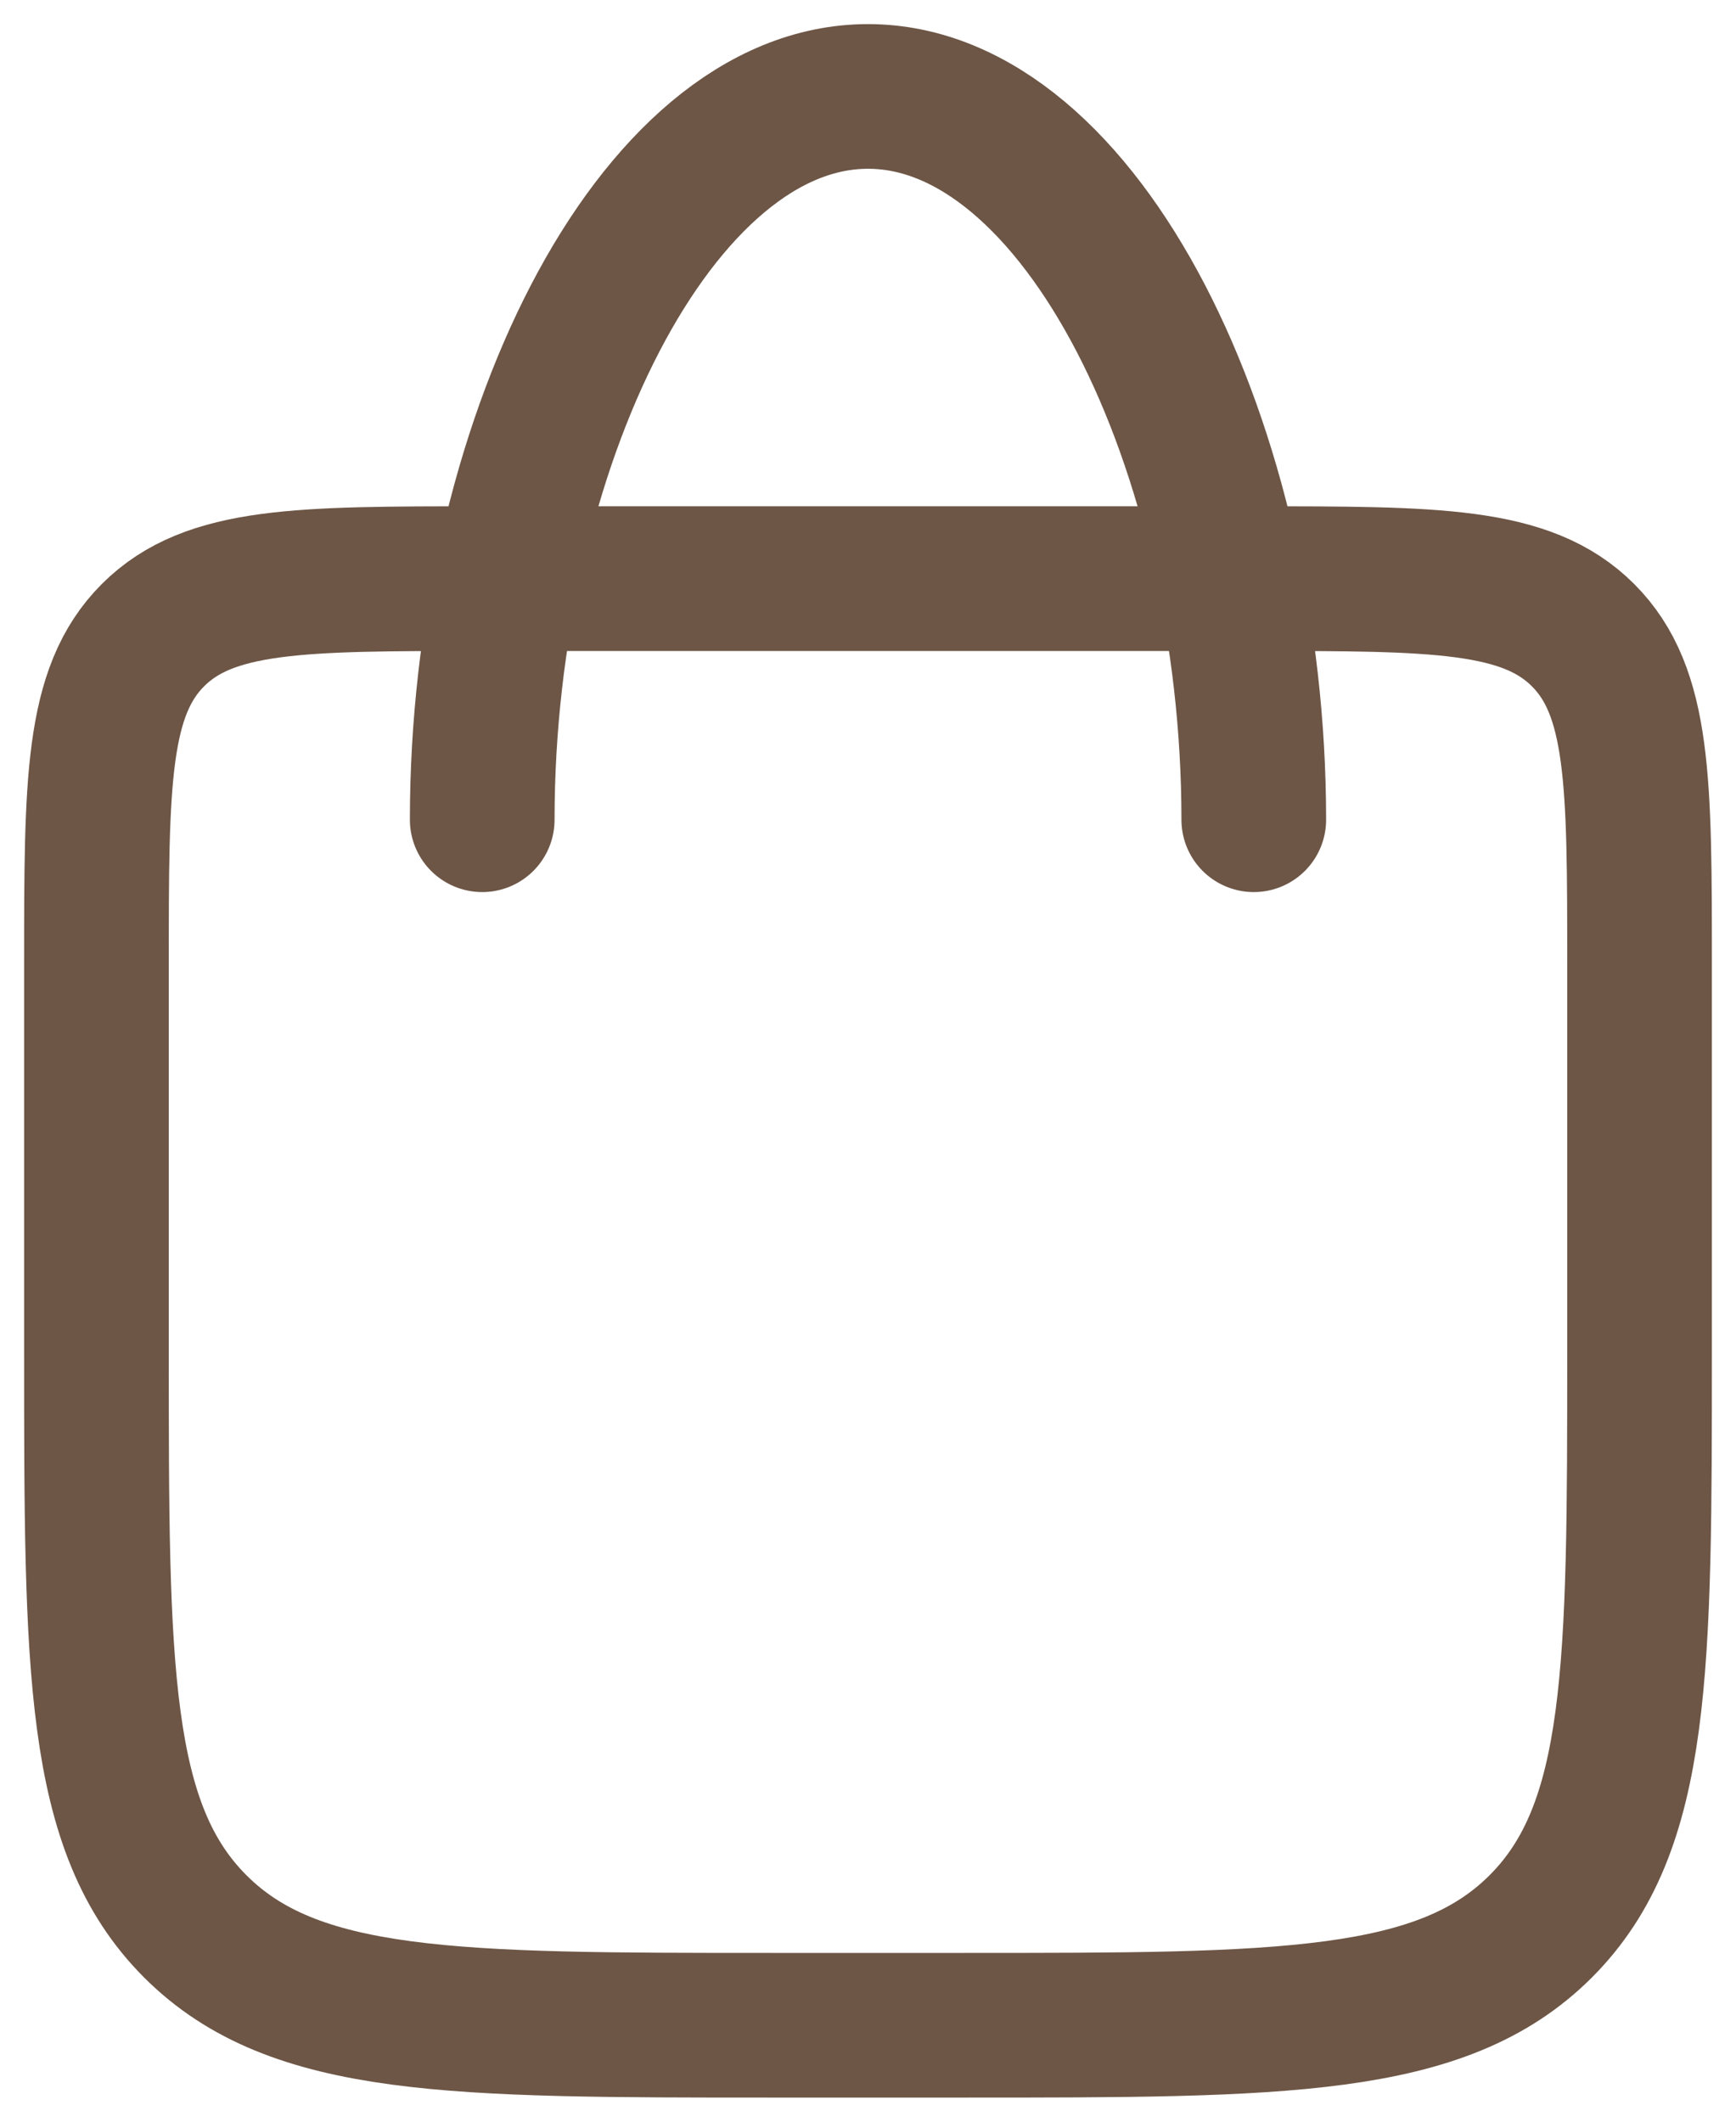
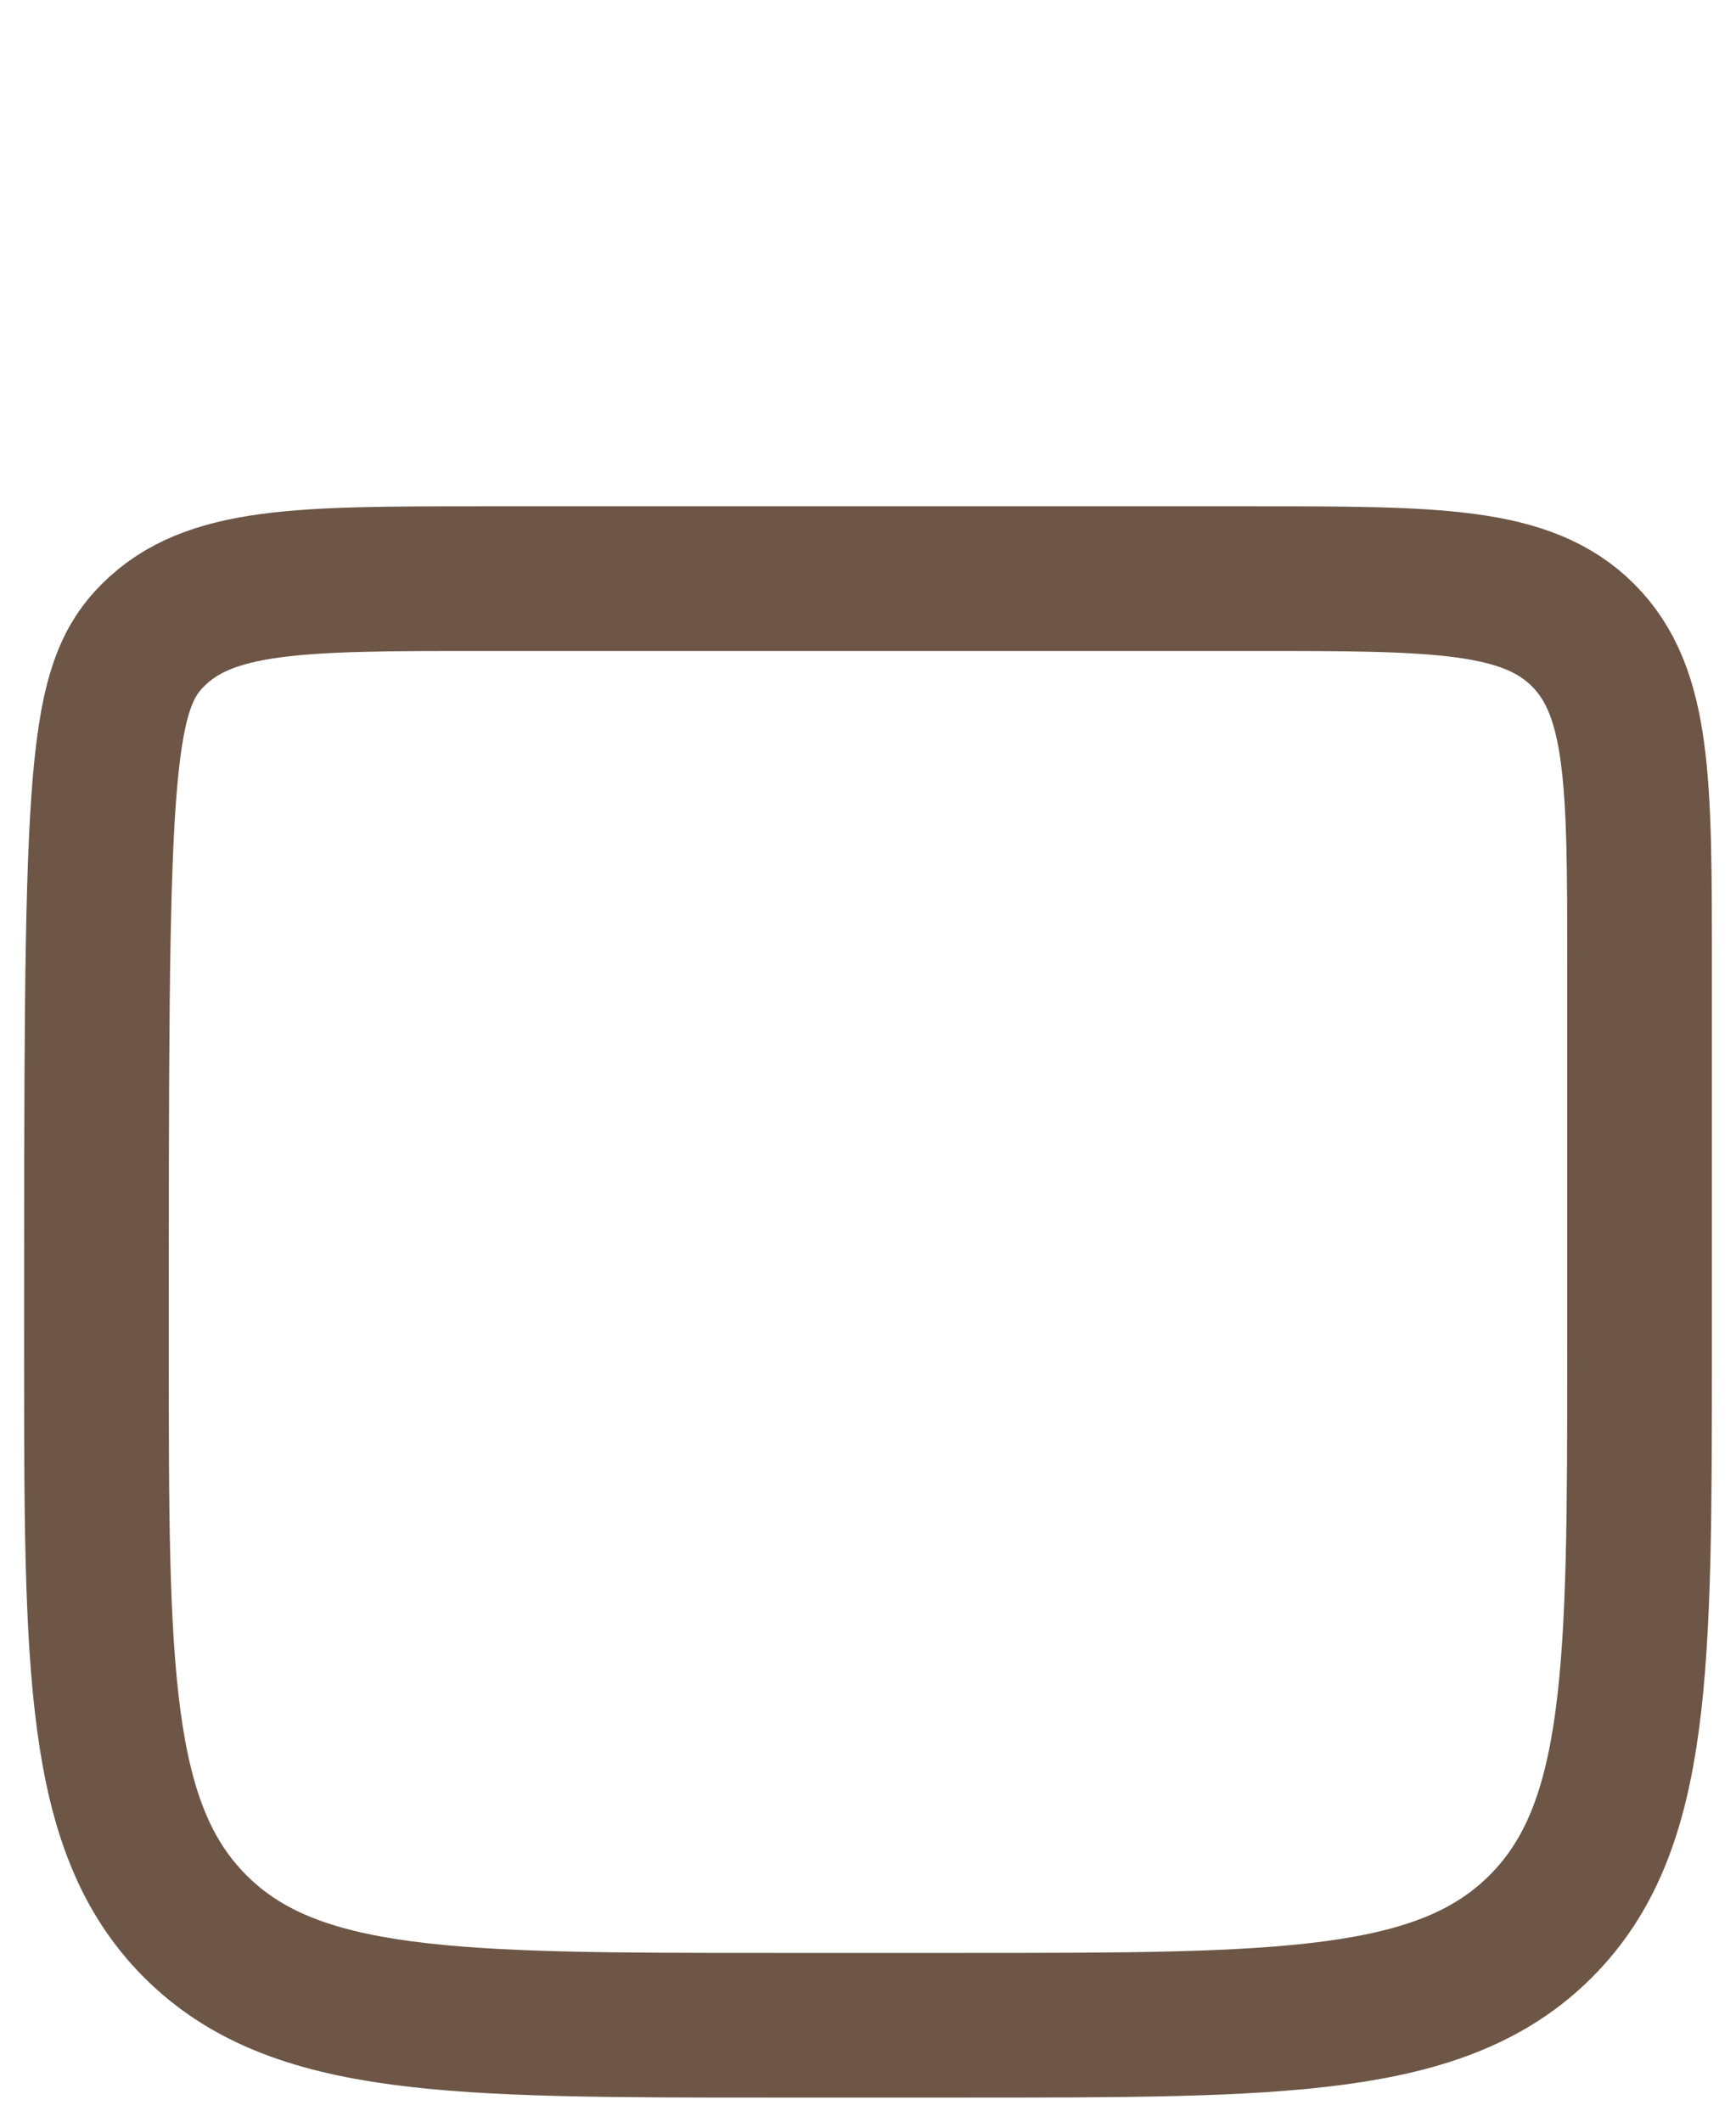
<svg xmlns="http://www.w3.org/2000/svg" width="18" height="22" viewBox="0 0 18 22" fill="none">
-   <path d="M5 6H13C14.886 6 15.828 6 16.414 6.586C17 7.172 17 8.114 17 10V14C17 17.3 17 18.95 15.975 19.975C14.95 21 13.3 21 10 21H8C4.7 21 3.05 21 2.025 19.975C1 18.95 1 17.3 1 14V10C1 8.114 1 7.172 1.586 6.586C2.172 6 3.114 6 5 6Z" stroke="#6D5646" stroke-width="1.5" stroke-linecap="round" stroke-linejoin="round" />
-   <path d="M13 8.5C13 4.634 11.21 1 9 1C6.79 1 5 4.634 5 8.5" stroke="#6D5646" stroke-width="1.5" stroke-linecap="round" stroke-linejoin="round" />
+   <path d="M5 6H13C14.886 6 15.828 6 16.414 6.586C17 7.172 17 8.114 17 10V14C17 17.3 17 18.95 15.975 19.975C14.95 21 13.3 21 10 21H8C4.7 21 3.05 21 2.025 19.975C1 18.95 1 17.3 1 14C1 8.114 1 7.172 1.586 6.586C2.172 6 3.114 6 5 6Z" stroke="#6D5646" stroke-width="1.5" stroke-linecap="round" stroke-linejoin="round" />
</svg>